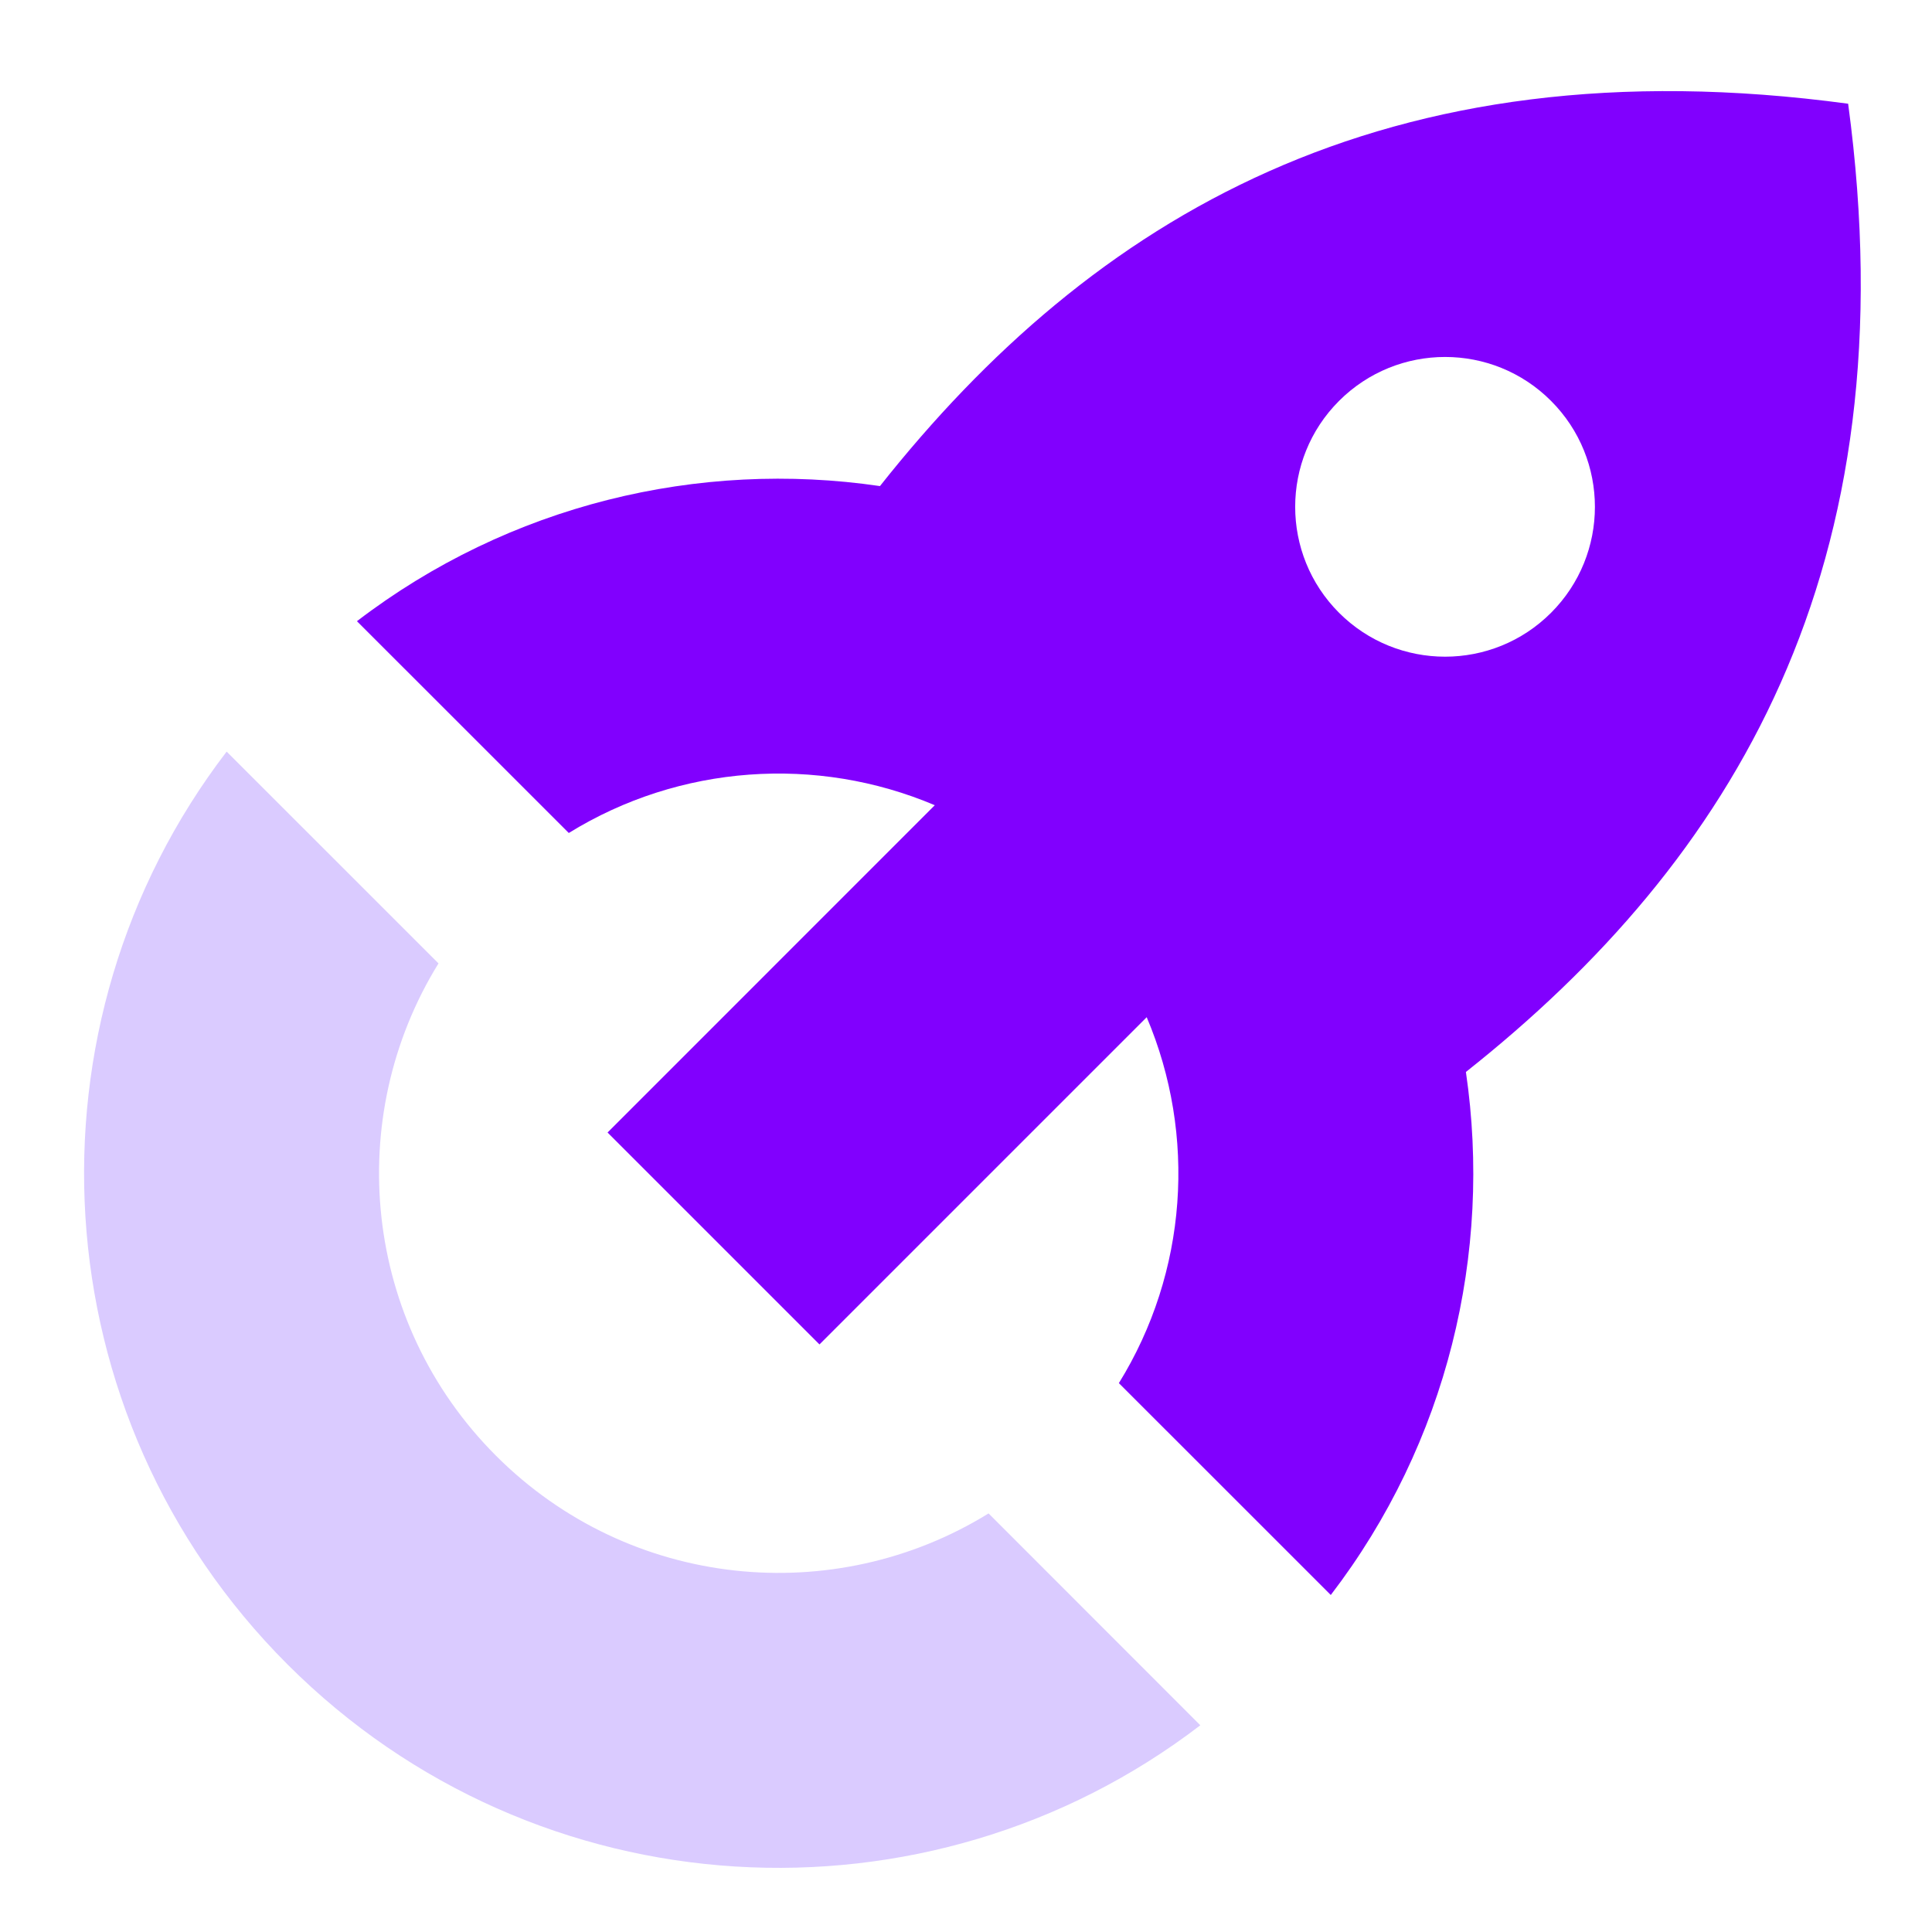
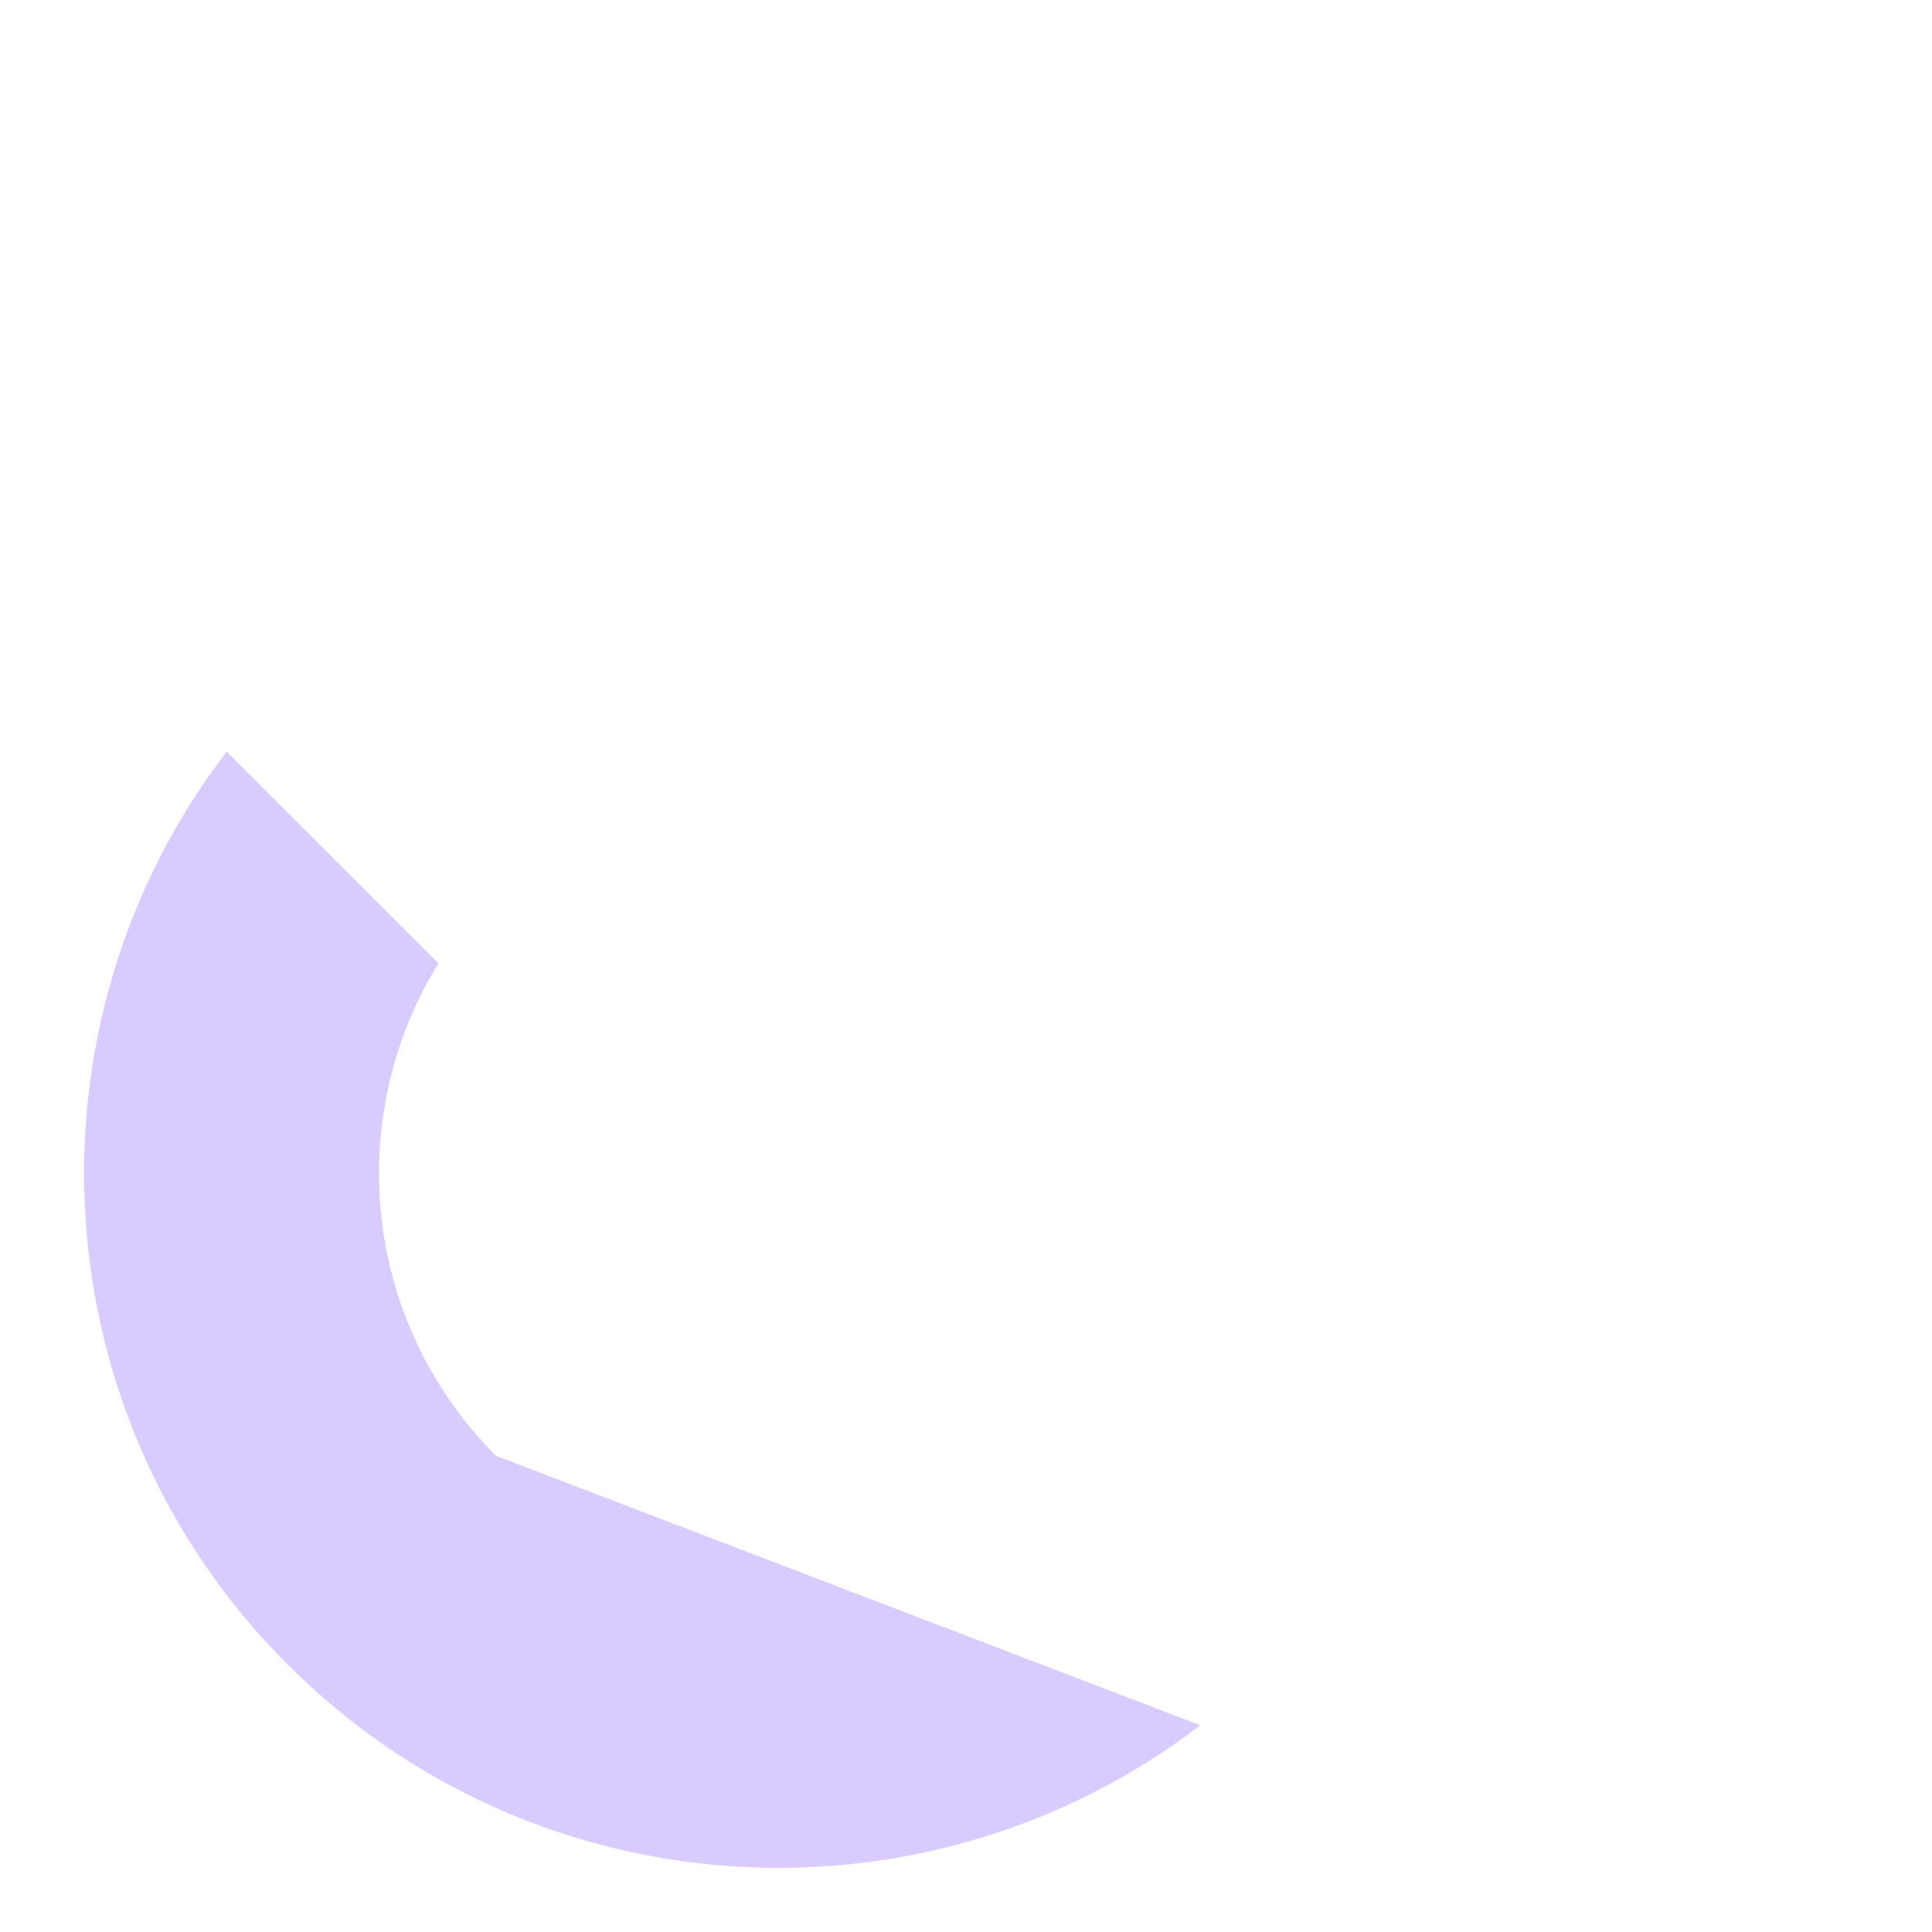
<svg xmlns="http://www.w3.org/2000/svg" version="1.1" id="Calque_1" x="0px" y="0px" width="32px" height="32px" viewBox="0 0 32 32" enable-background="new 0 0 32 32" xml:space="preserve">
-   <path fill-rule="evenodd" clip-rule="evenodd" fill="#8100FE" d="M30.611,1.718C22.915,0.679,18.08,3.626,14.575,8.051  c-3-0.44-6.139,0.306-8.663,2.238l3.509,3.508c1.836-1.135,4.108-1.289,6.062-0.46l-5.42,5.421l3.51,3.51l5.42-5.42  c0.829,1.955,0.676,4.224-0.461,6.061l3.51,3.509c1.932-2.522,2.678-5.663,2.238-8.663C28.705,14.251,31.65,9.416,30.611,1.718  L30.611,1.718z M25.69,6.64c0.969,0.969,0.969,2.541,0,3.51s-2.541,0.969-3.511,0c-0.969-0.969-0.969-2.541,0-3.51  C23.149,5.67,24.722,5.67,25.69,6.64z" />
-   <path fill-rule="evenodd" clip-rule="evenodd" fill="#DACBFF" d="M19.881,28.576c-4.511,3.455-10.992,3.119-15.119-1.008  c-4.127-4.127-4.463-10.609-1.008-15.119l3.509,3.508c-1.578,2.552-1.26,5.942,0.954,8.156c2.215,2.215,5.604,2.532,8.157,0.954  L19.881,28.576z" />
+   <path fill-rule="evenodd" clip-rule="evenodd" fill="#DACBFF" d="M19.881,28.576c-4.511,3.455-10.992,3.119-15.119-1.008  c-4.127-4.127-4.463-10.609-1.008-15.119l3.509,3.508c-1.578,2.552-1.26,5.942,0.954,8.156L19.881,28.576z" />
</svg>